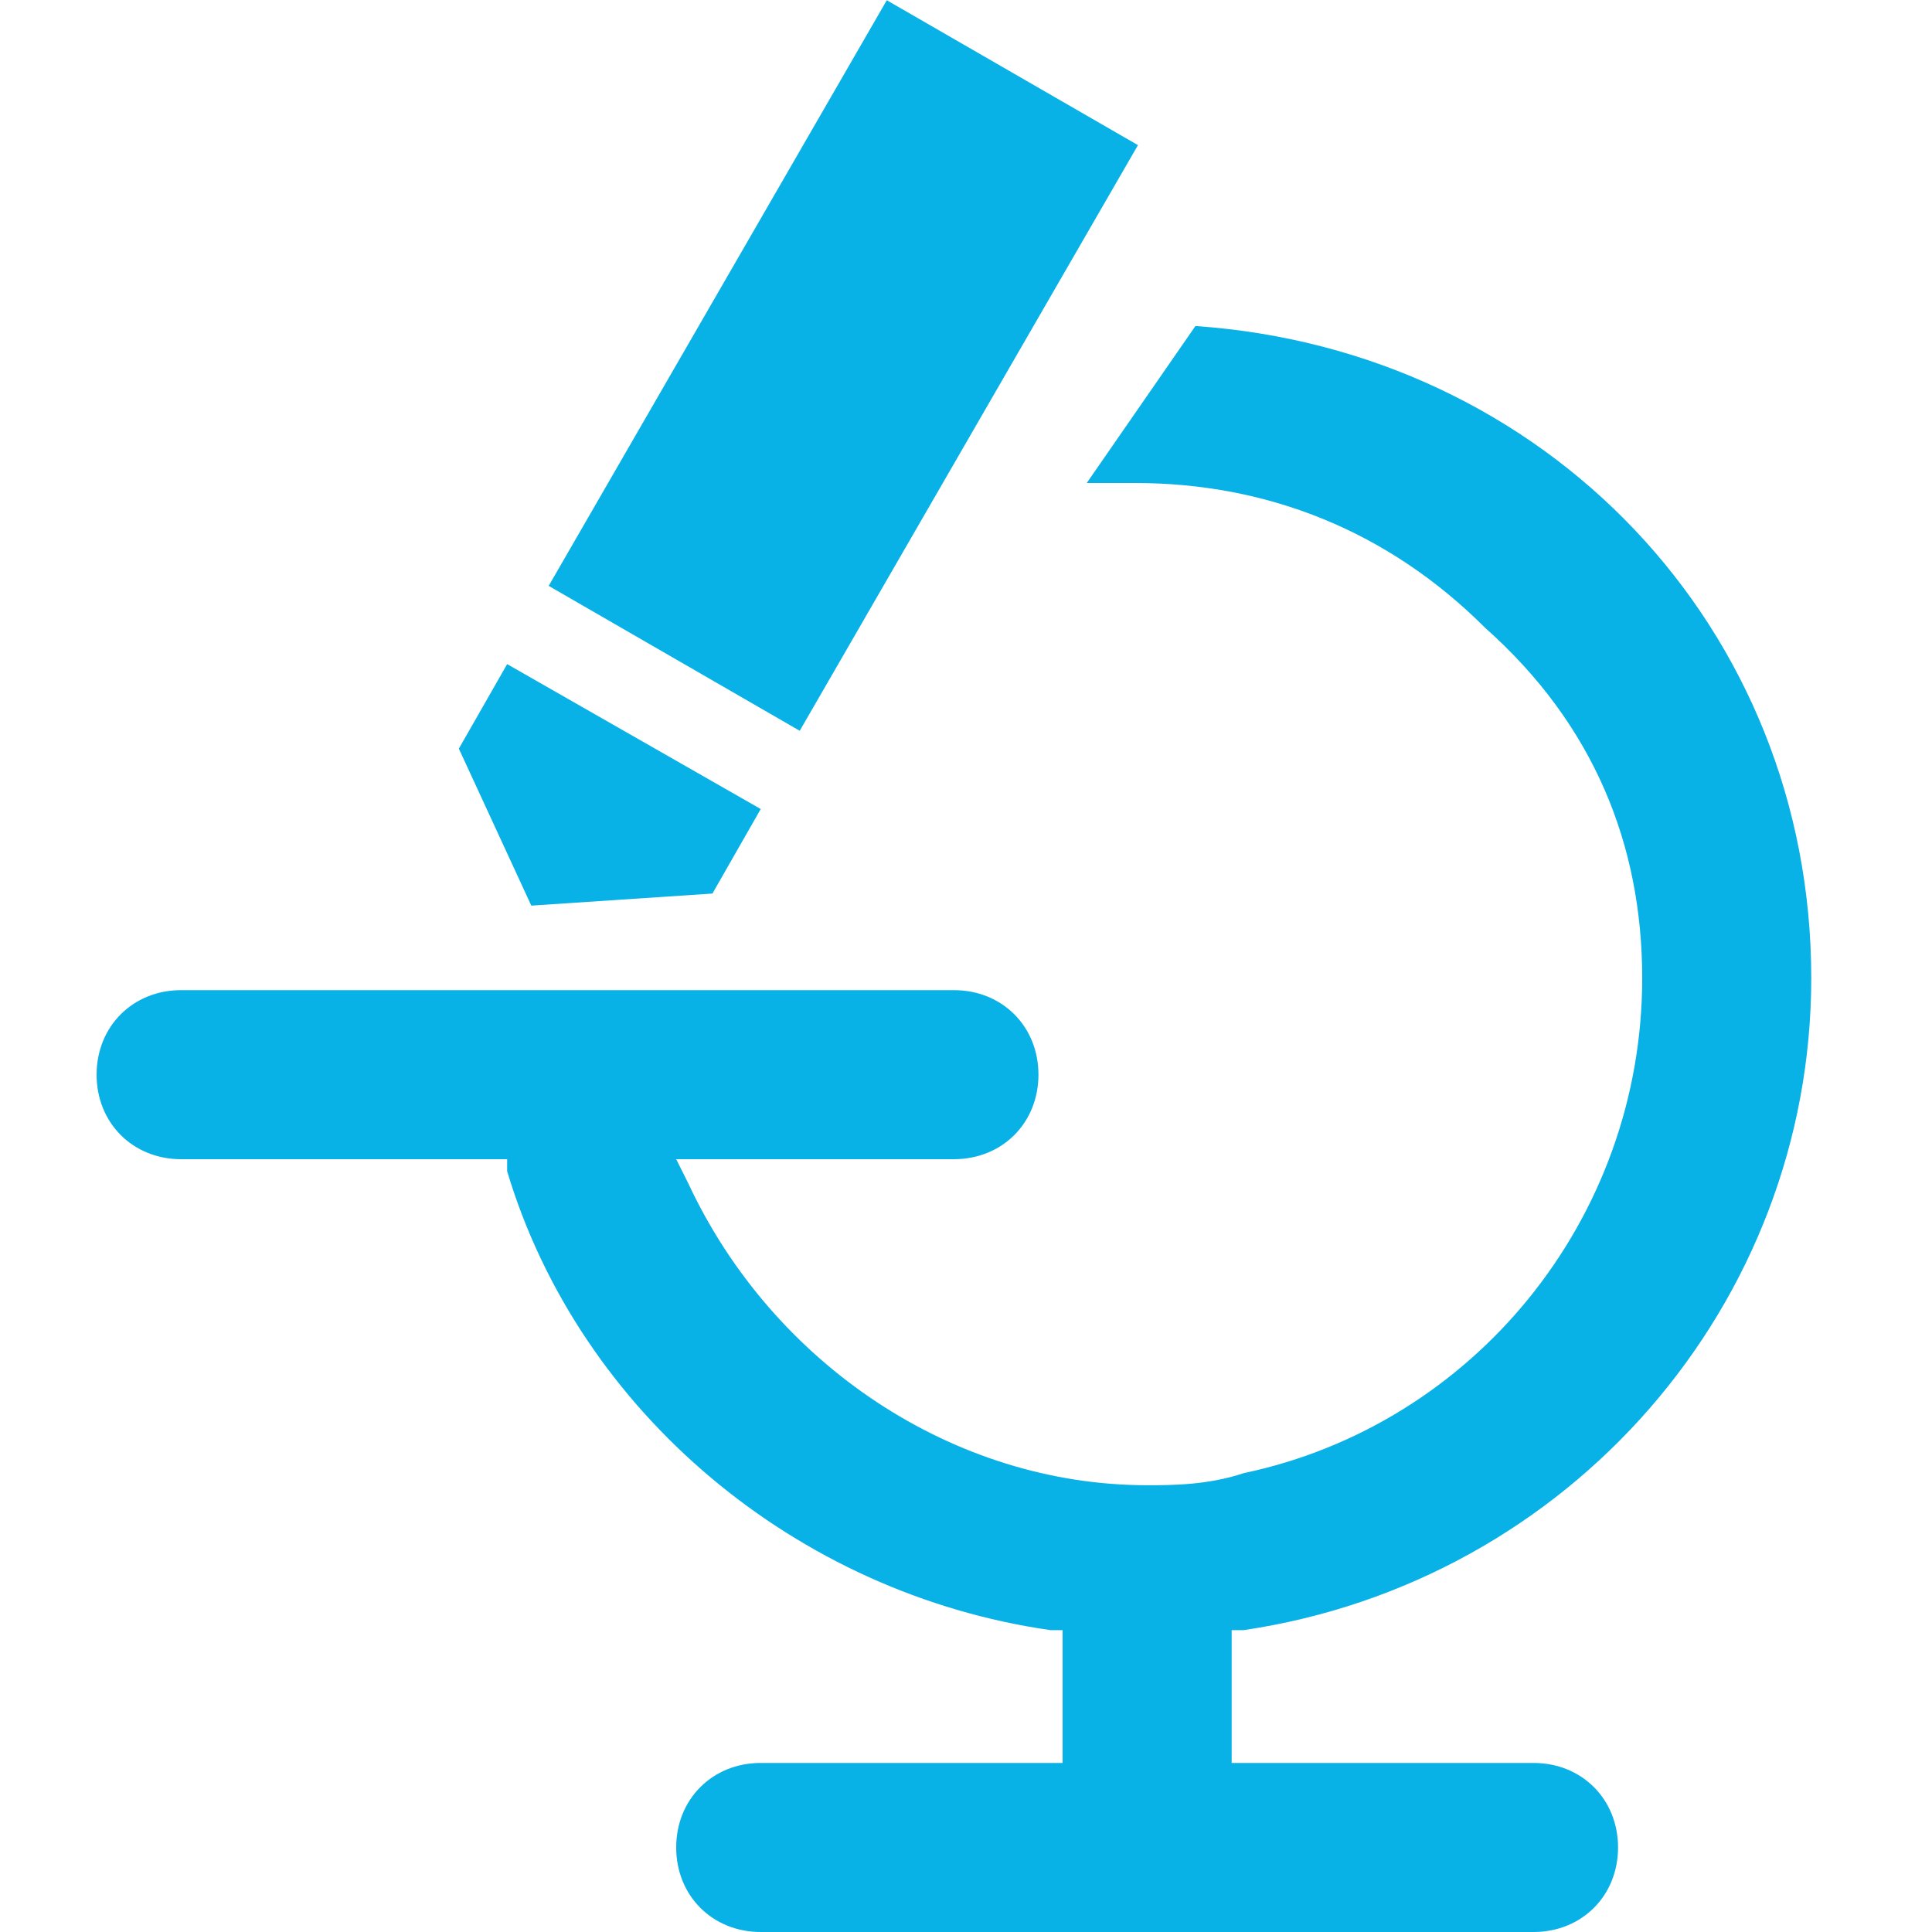
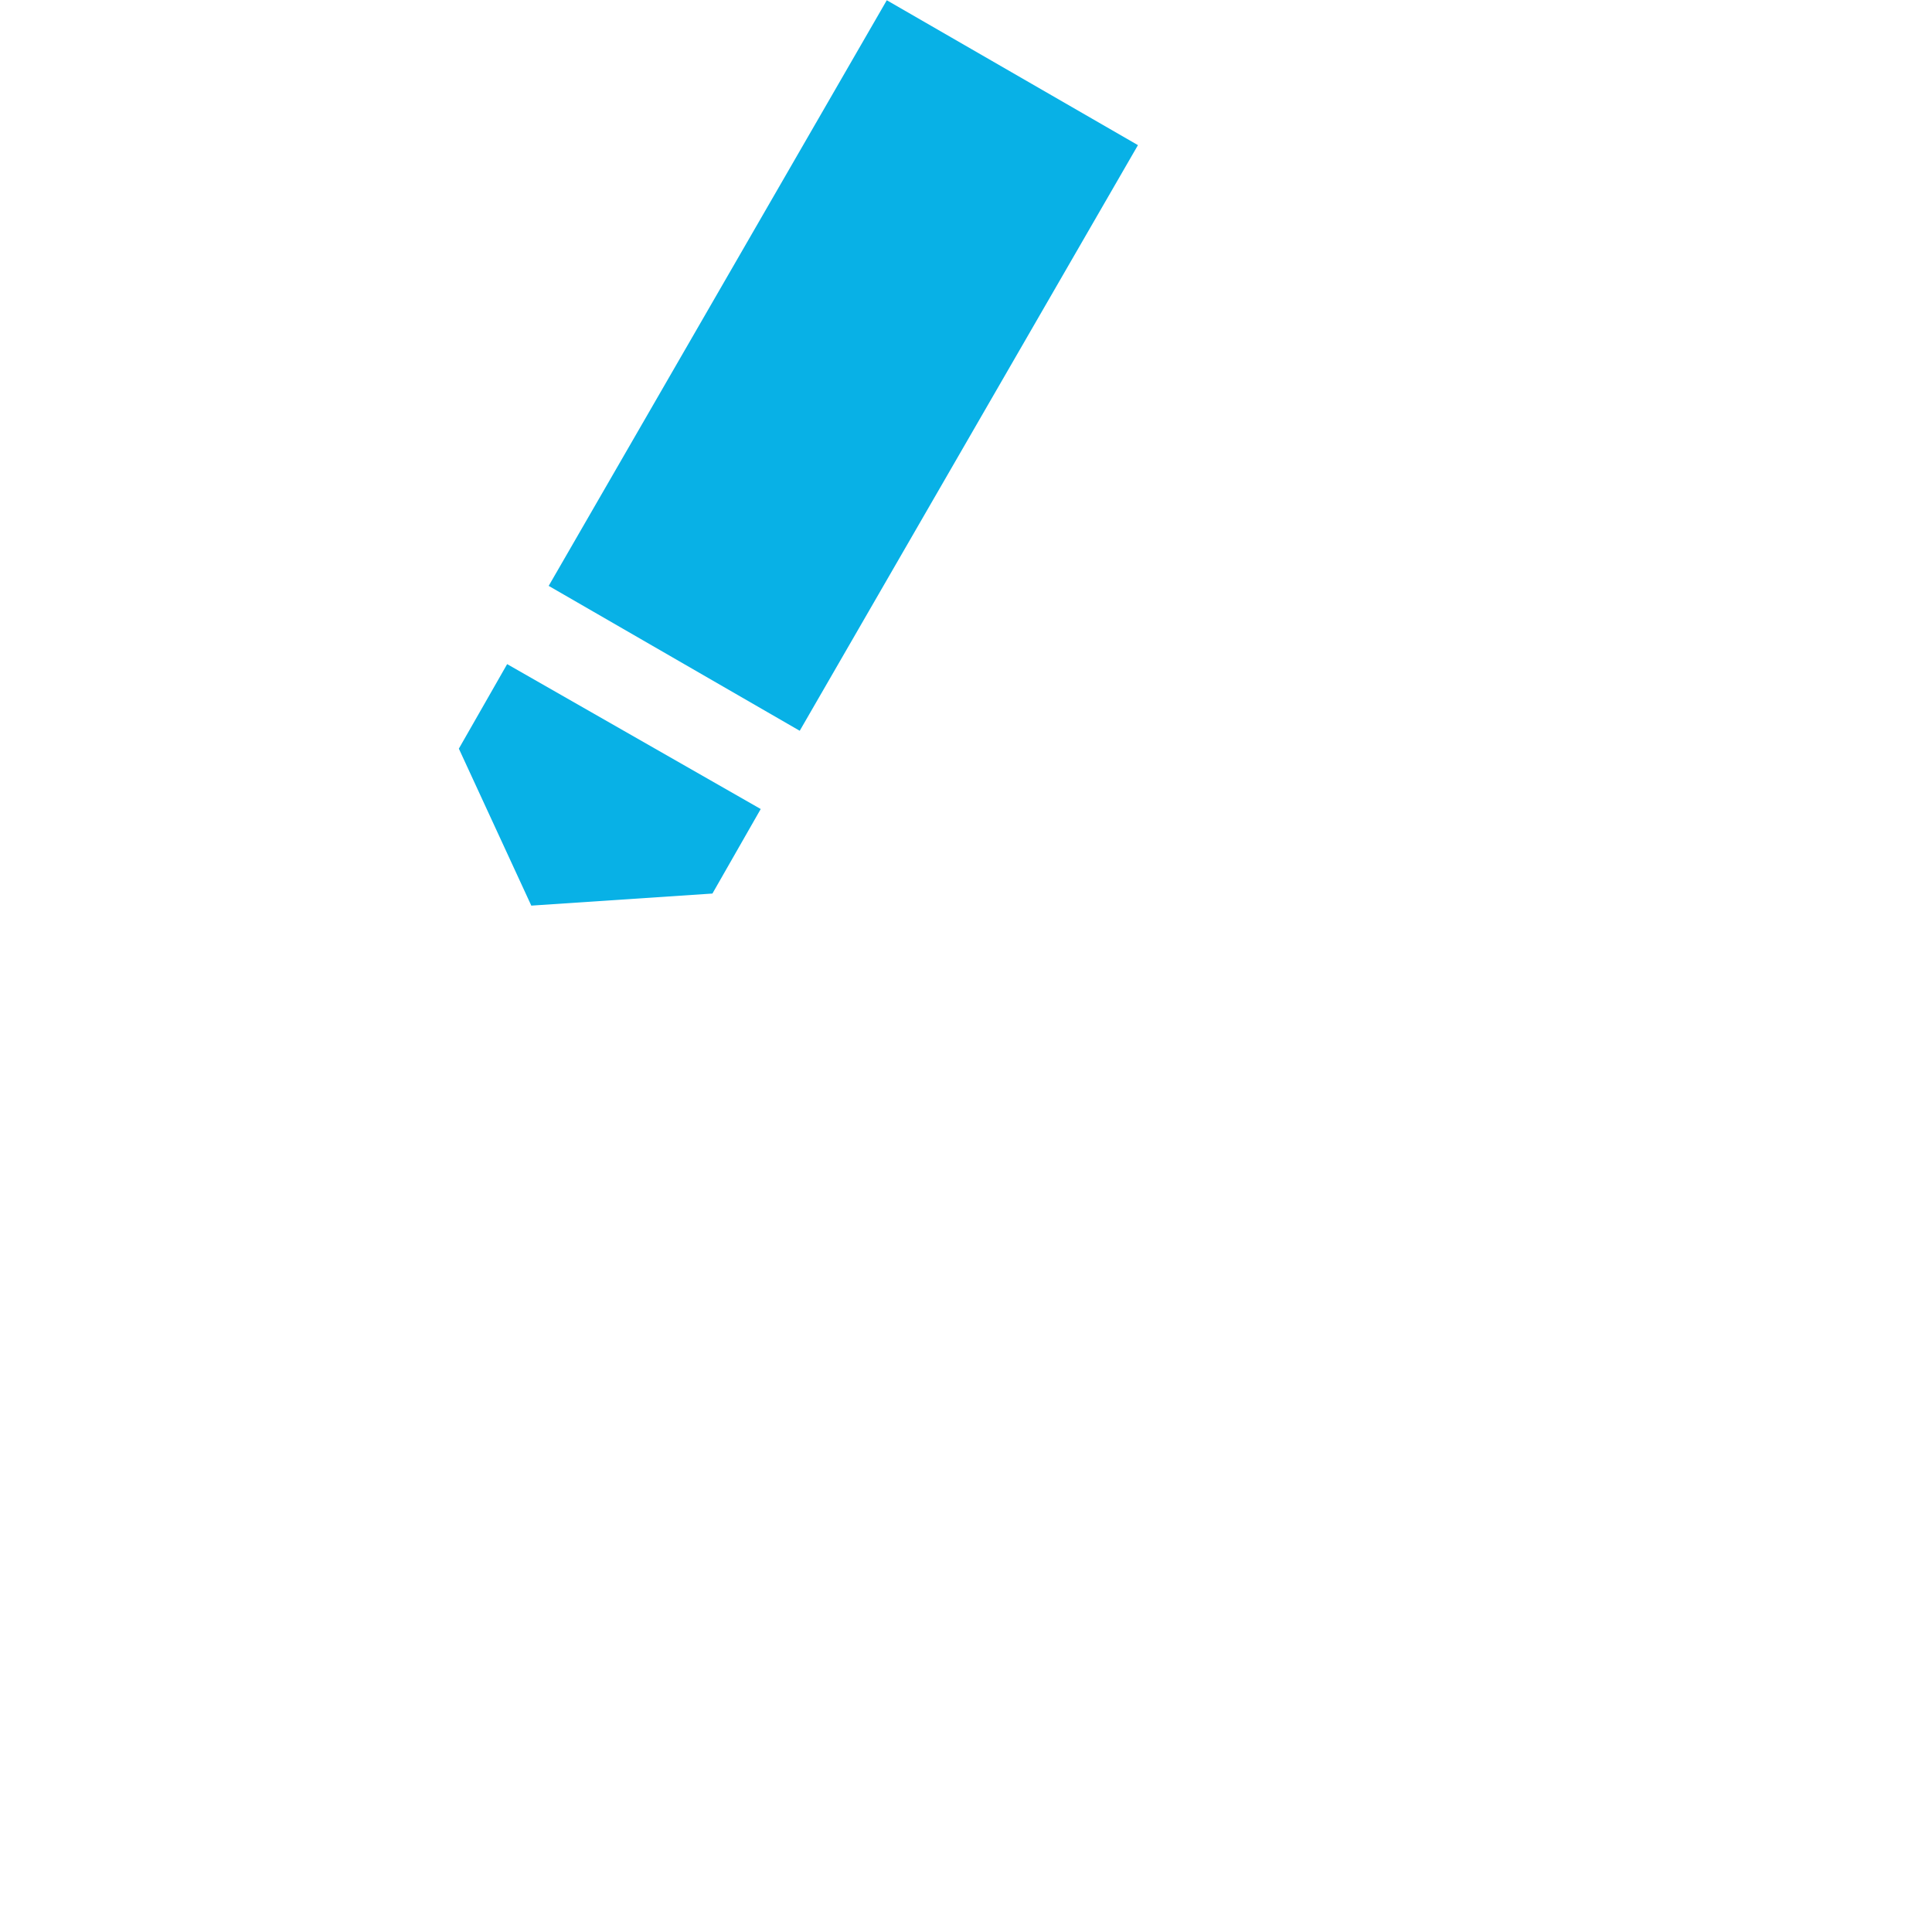
<svg xmlns="http://www.w3.org/2000/svg" t="1754891302048" class="icon" viewBox="0 0 1024 1024" version="1.1" p-id="6689" width="64" height="64">
-   <path d="M659.2 864c172.8-25.6 300.8-172.8 300.8-345.6 0-185.6-140.8-332.8-326.4-345.6L576 256h25.6c70.4 0 134.4 25.6 185.6 76.8 57.6 51.2 83.2 115.2 83.2 185.6 0 128-89.6 236.8-211.2 262.4-19.2 6.4-38.4 6.4-51.2 6.4-102.4 0-198.4-64-243.2-160l-6.4-12.8h147.2c25.6 0 44.8-19.2 44.8-44.8 0-25.6-19.2-44.8-44.8-44.8H96c-25.6 0-44.8 19.2-44.8 44.8 0 25.6 19.2 44.8 44.8 44.8h172.8v6.4c38.4 128 153.6 224 288 243.2h6.4v70.4H403.2c-25.6 0-44.8 19.2-44.8 44.8 0 25.6 19.2 44.8 44.8 44.8h409.6c25.6 0 44.8-19.2 44.8-44.8 0-25.6-19.2-44.8-44.8-44.8h-160v-70.4h6.4z" fill="#08B1E6" p-id="6690" />
-   <path d="M290.816 310.528l179.2-310.4 133.12 76.8-179.264 310.4zM377.6 473.6l25.6-44.8-134.4-76.8-25.6 44.8 38.4 83.2z" fill="#08B1E6" p-id="6691" />
+   <path d="M290.816 310.528l179.2-310.4 133.12 76.8-179.264 310.4zM377.6 473.6l25.6-44.8-134.4-76.8-25.6 44.8 38.4 83.2" fill="#08B1E6" p-id="6691" />
</svg>